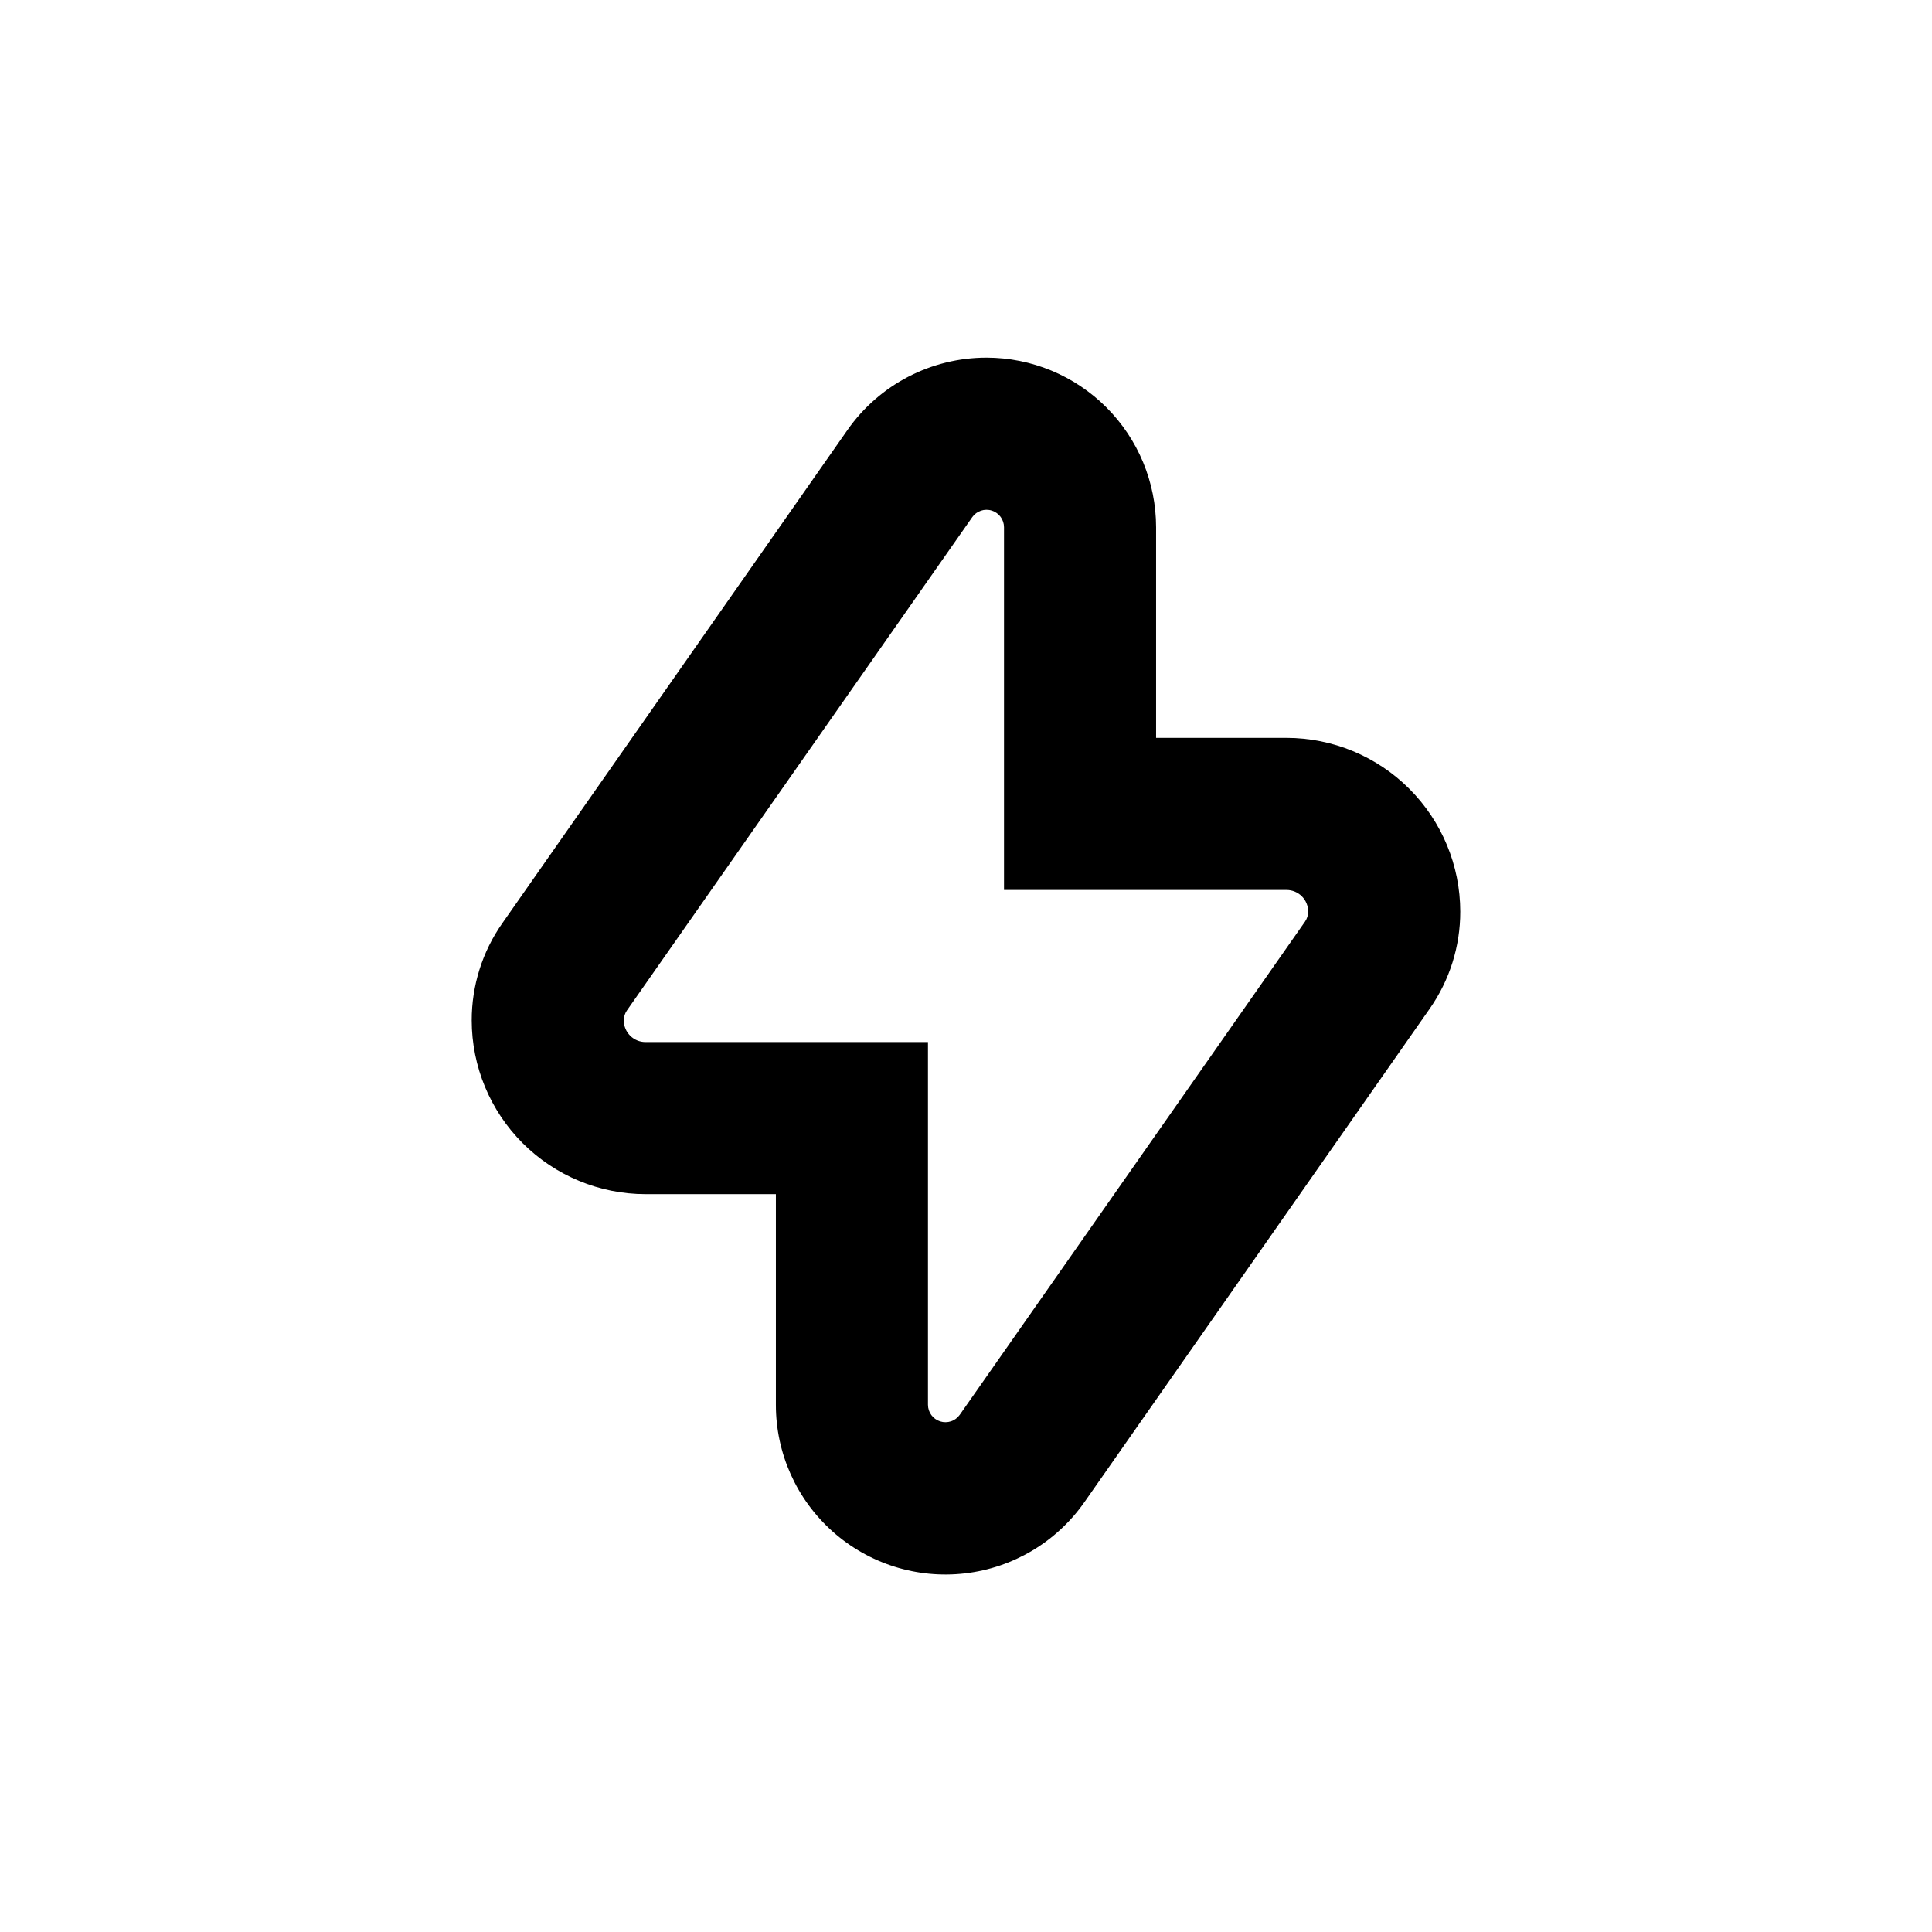
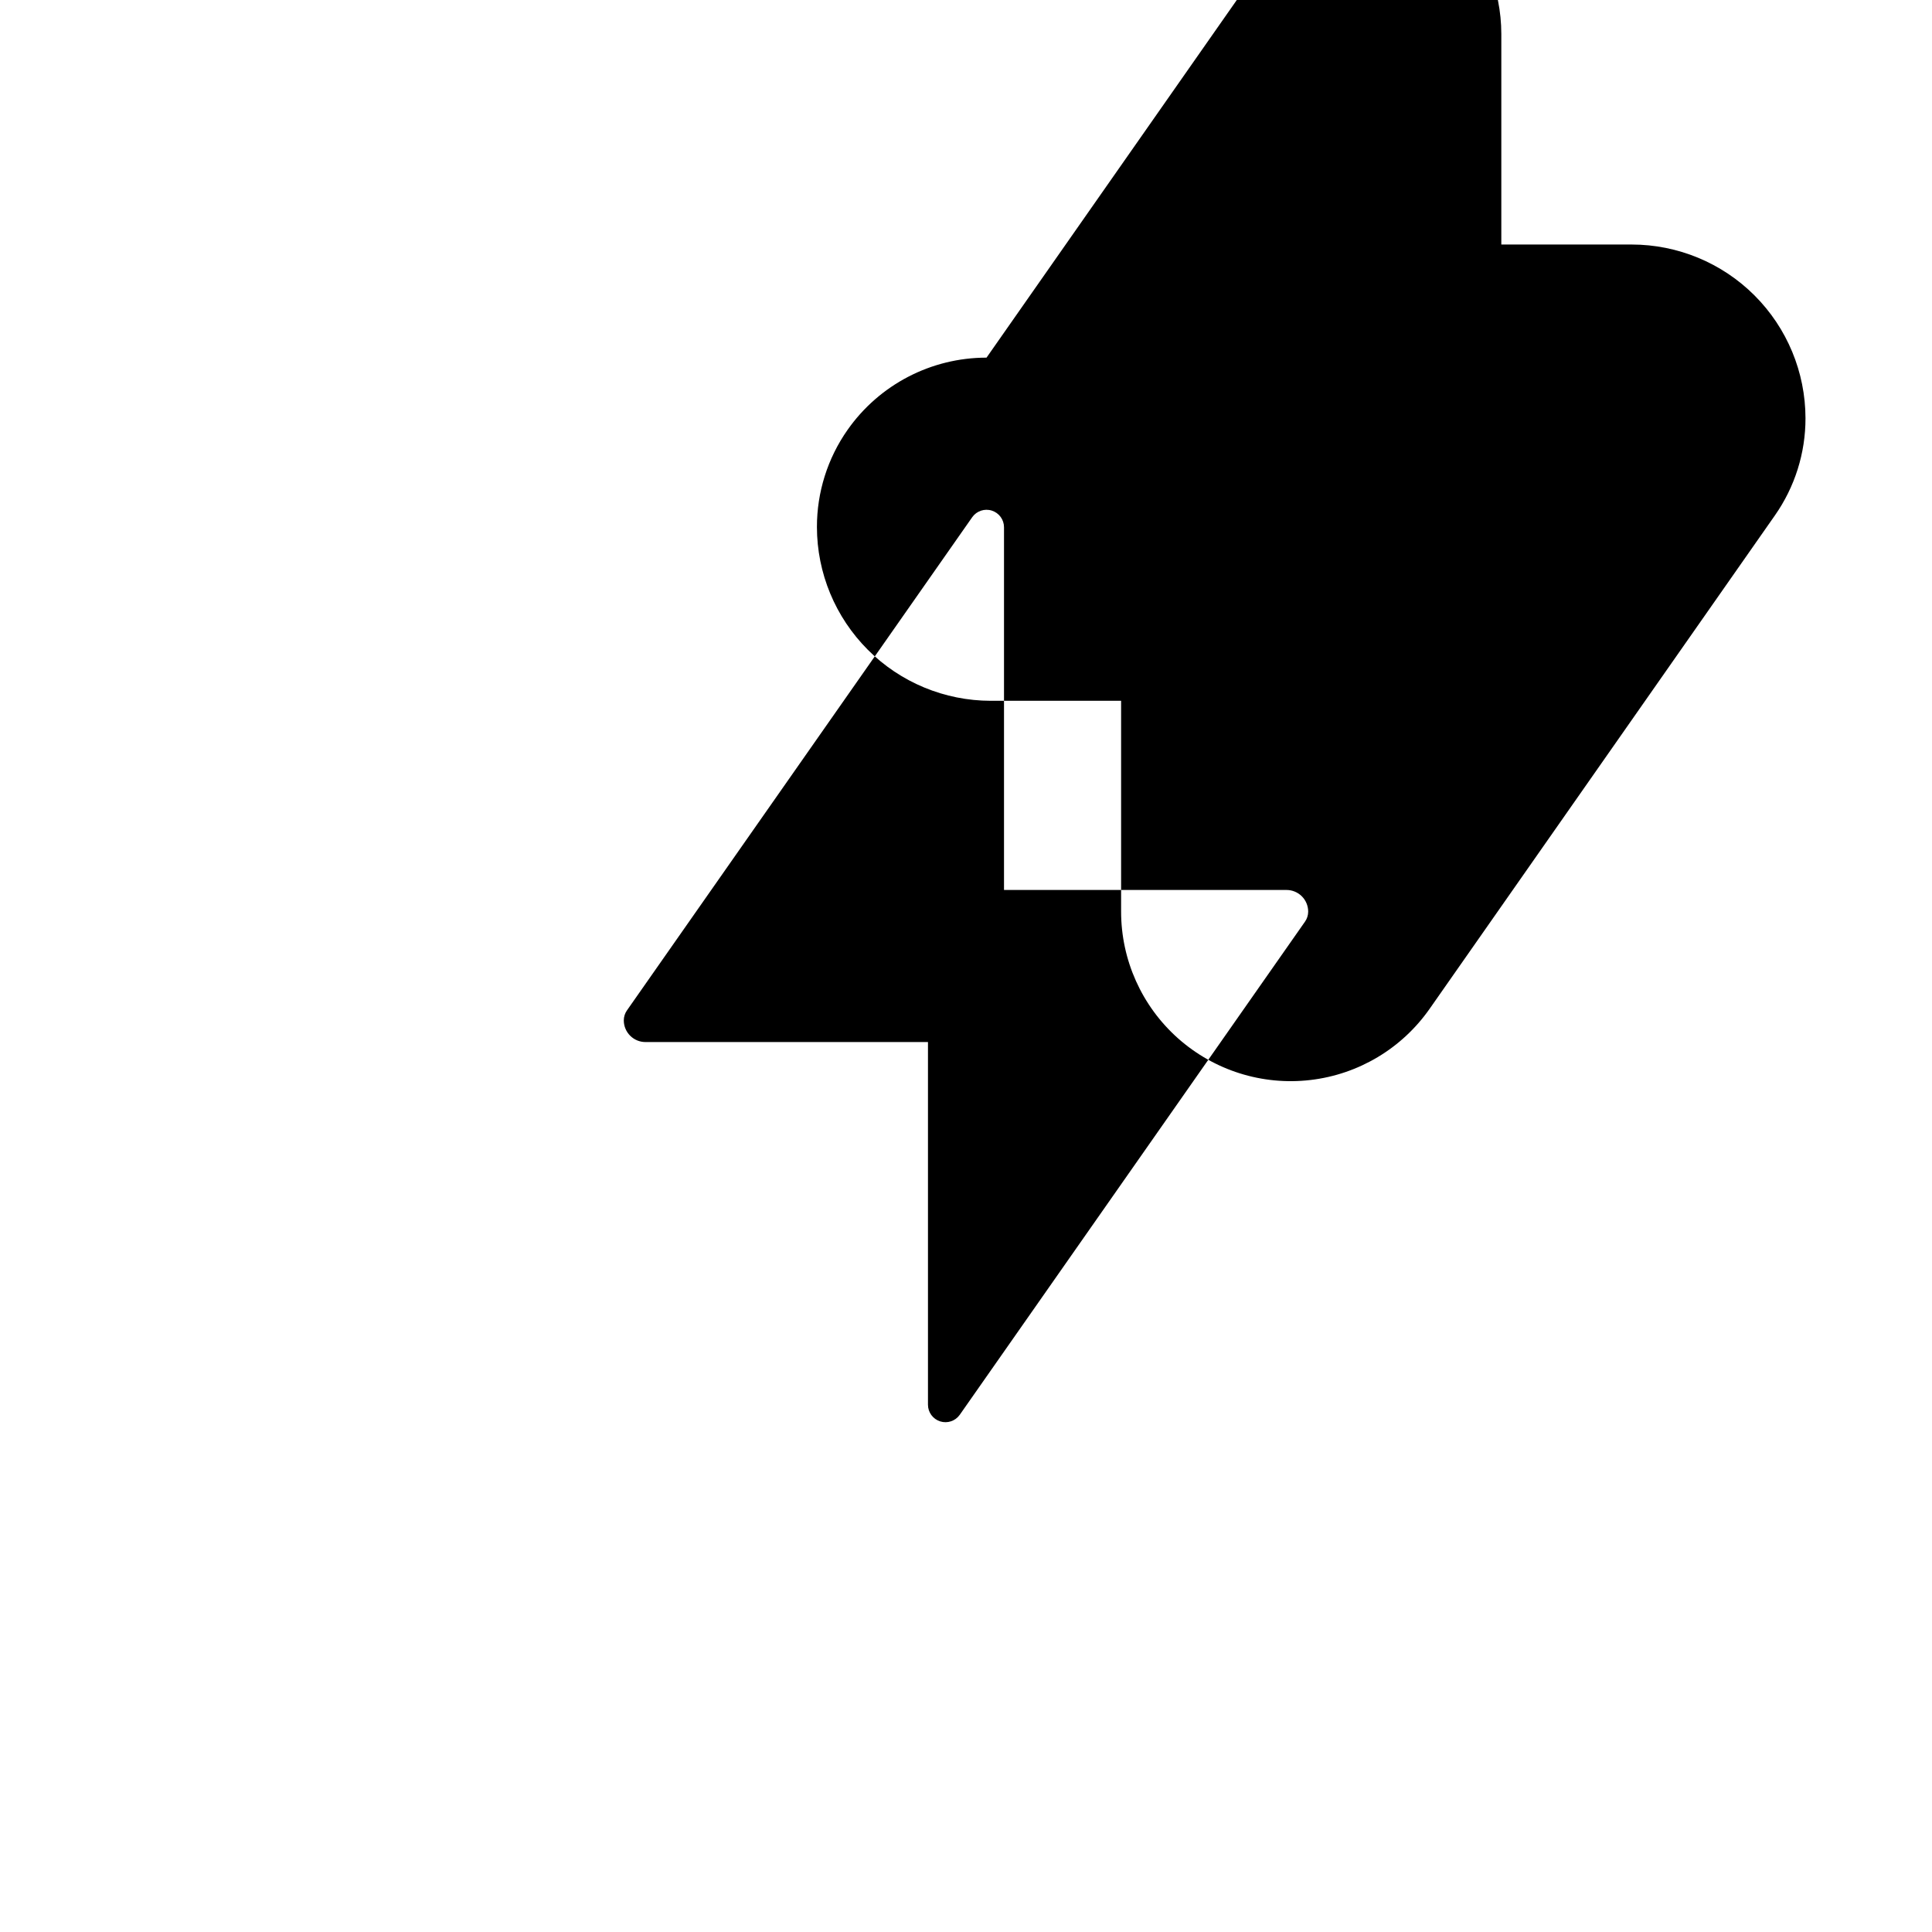
<svg xmlns="http://www.w3.org/2000/svg" fill="#000000" width="800px" height="800px" version="1.1" viewBox="144 144 512 512">
-   <path d="m405.44 238.78c-14.664-0.004-28.406 7.141-36.832 19.145l-91.488 130.74c-5.293 7.539-8.125 16.531-8.113 25.742 0.012 12.211 4.871 23.914 13.504 32.547 8.633 8.633 20.336 13.488 32.543 13.504h34.562v55.82c-0.012 12.836 5.465 25.062 15.051 33.602 9.586 8.535 22.363 12.566 35.109 11.074 12.75-1.488 24.254-8.363 31.609-18.879l91.492-130.74c5.289-7.543 8.121-16.535 8.109-25.746-0.012-12.207-4.867-23.914-13.5-32.547-8.633-8.633-20.34-13.488-32.547-13.5h-34.562v-55.824c-0.012-11.914-4.75-23.336-13.176-31.762s-19.848-13.164-31.762-13.176zm79.5 141.07c1.523 0 2.984 0.605 4.062 1.68 1.074 1.078 1.68 2.539 1.68 4.062-0.004 0.957-0.301 1.891-0.855 2.668l-91.492 130.69c-1.168 1.641-3.262 2.34-5.18 1.73-1.922-0.609-3.227-2.387-3.234-4.402v-96.125h-74.867c-1.523 0-2.984-0.605-4.059-1.684-1.078-1.078-1.684-2.539-1.684-4.062 0.004-0.957 0.301-1.891 0.855-2.668l91.492-130.69c1.168-1.645 3.262-2.344 5.18-1.734 1.922 0.609 3.231 2.387 3.234 4.402v96.129z" />
+   <path d="m405.44 238.78c-14.664-0.004-28.406 7.141-36.832 19.145c-5.293 7.539-8.125 16.531-8.113 25.742 0.012 12.211 4.871 23.914 13.504 32.547 8.633 8.633 20.336 13.488 32.543 13.504h34.562v55.82c-0.012 12.836 5.465 25.062 15.051 33.602 9.586 8.535 22.363 12.566 35.109 11.074 12.75-1.488 24.254-8.363 31.609-18.879l91.492-130.74c5.289-7.543 8.121-16.535 8.109-25.746-0.012-12.207-4.867-23.914-13.5-32.547-8.633-8.633-20.34-13.488-32.547-13.5h-34.562v-55.824c-0.012-11.914-4.75-23.336-13.176-31.762s-19.848-13.164-31.762-13.176zm79.5 141.07c1.523 0 2.984 0.605 4.062 1.68 1.074 1.078 1.68 2.539 1.68 4.062-0.004 0.957-0.301 1.891-0.855 2.668l-91.492 130.69c-1.168 1.641-3.262 2.34-5.18 1.73-1.922-0.609-3.227-2.387-3.234-4.402v-96.125h-74.867c-1.523 0-2.984-0.605-4.059-1.684-1.078-1.078-1.684-2.539-1.684-4.062 0.004-0.957 0.301-1.891 0.855-2.668l91.492-130.69c1.168-1.645 3.262-2.344 5.18-1.734 1.922 0.609 3.231 2.387 3.234 4.402v96.129z" />
</svg>